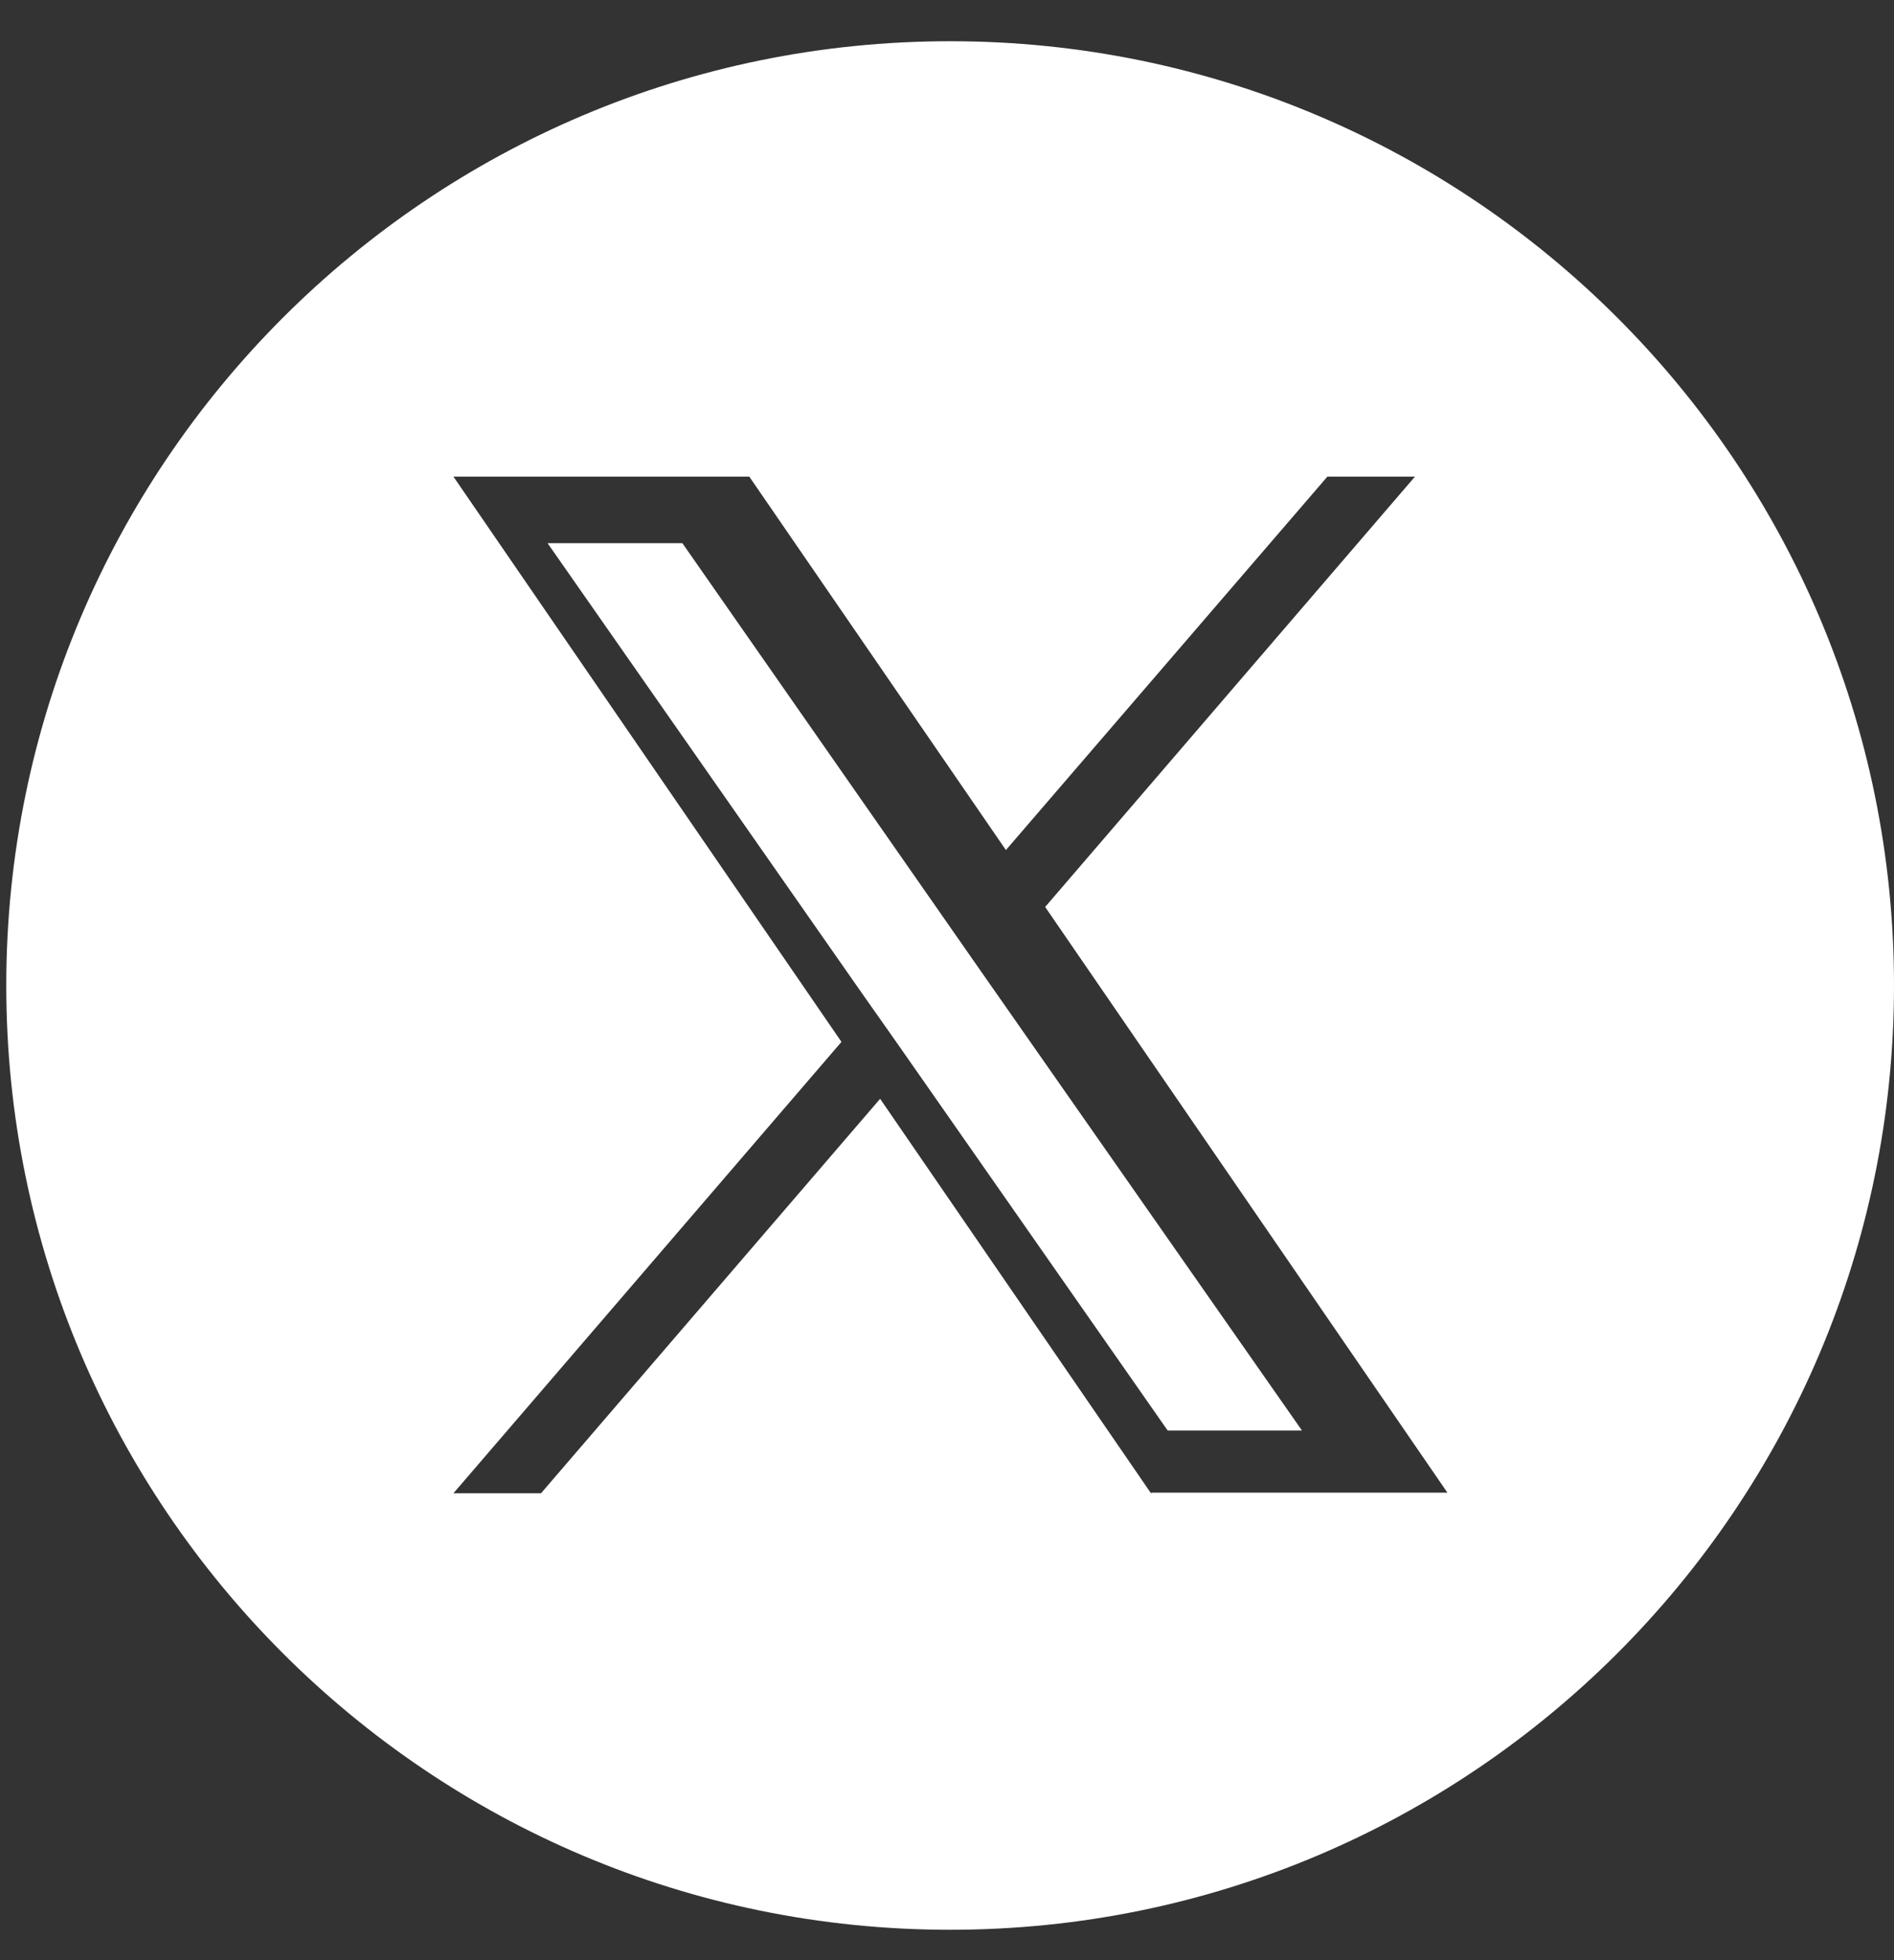
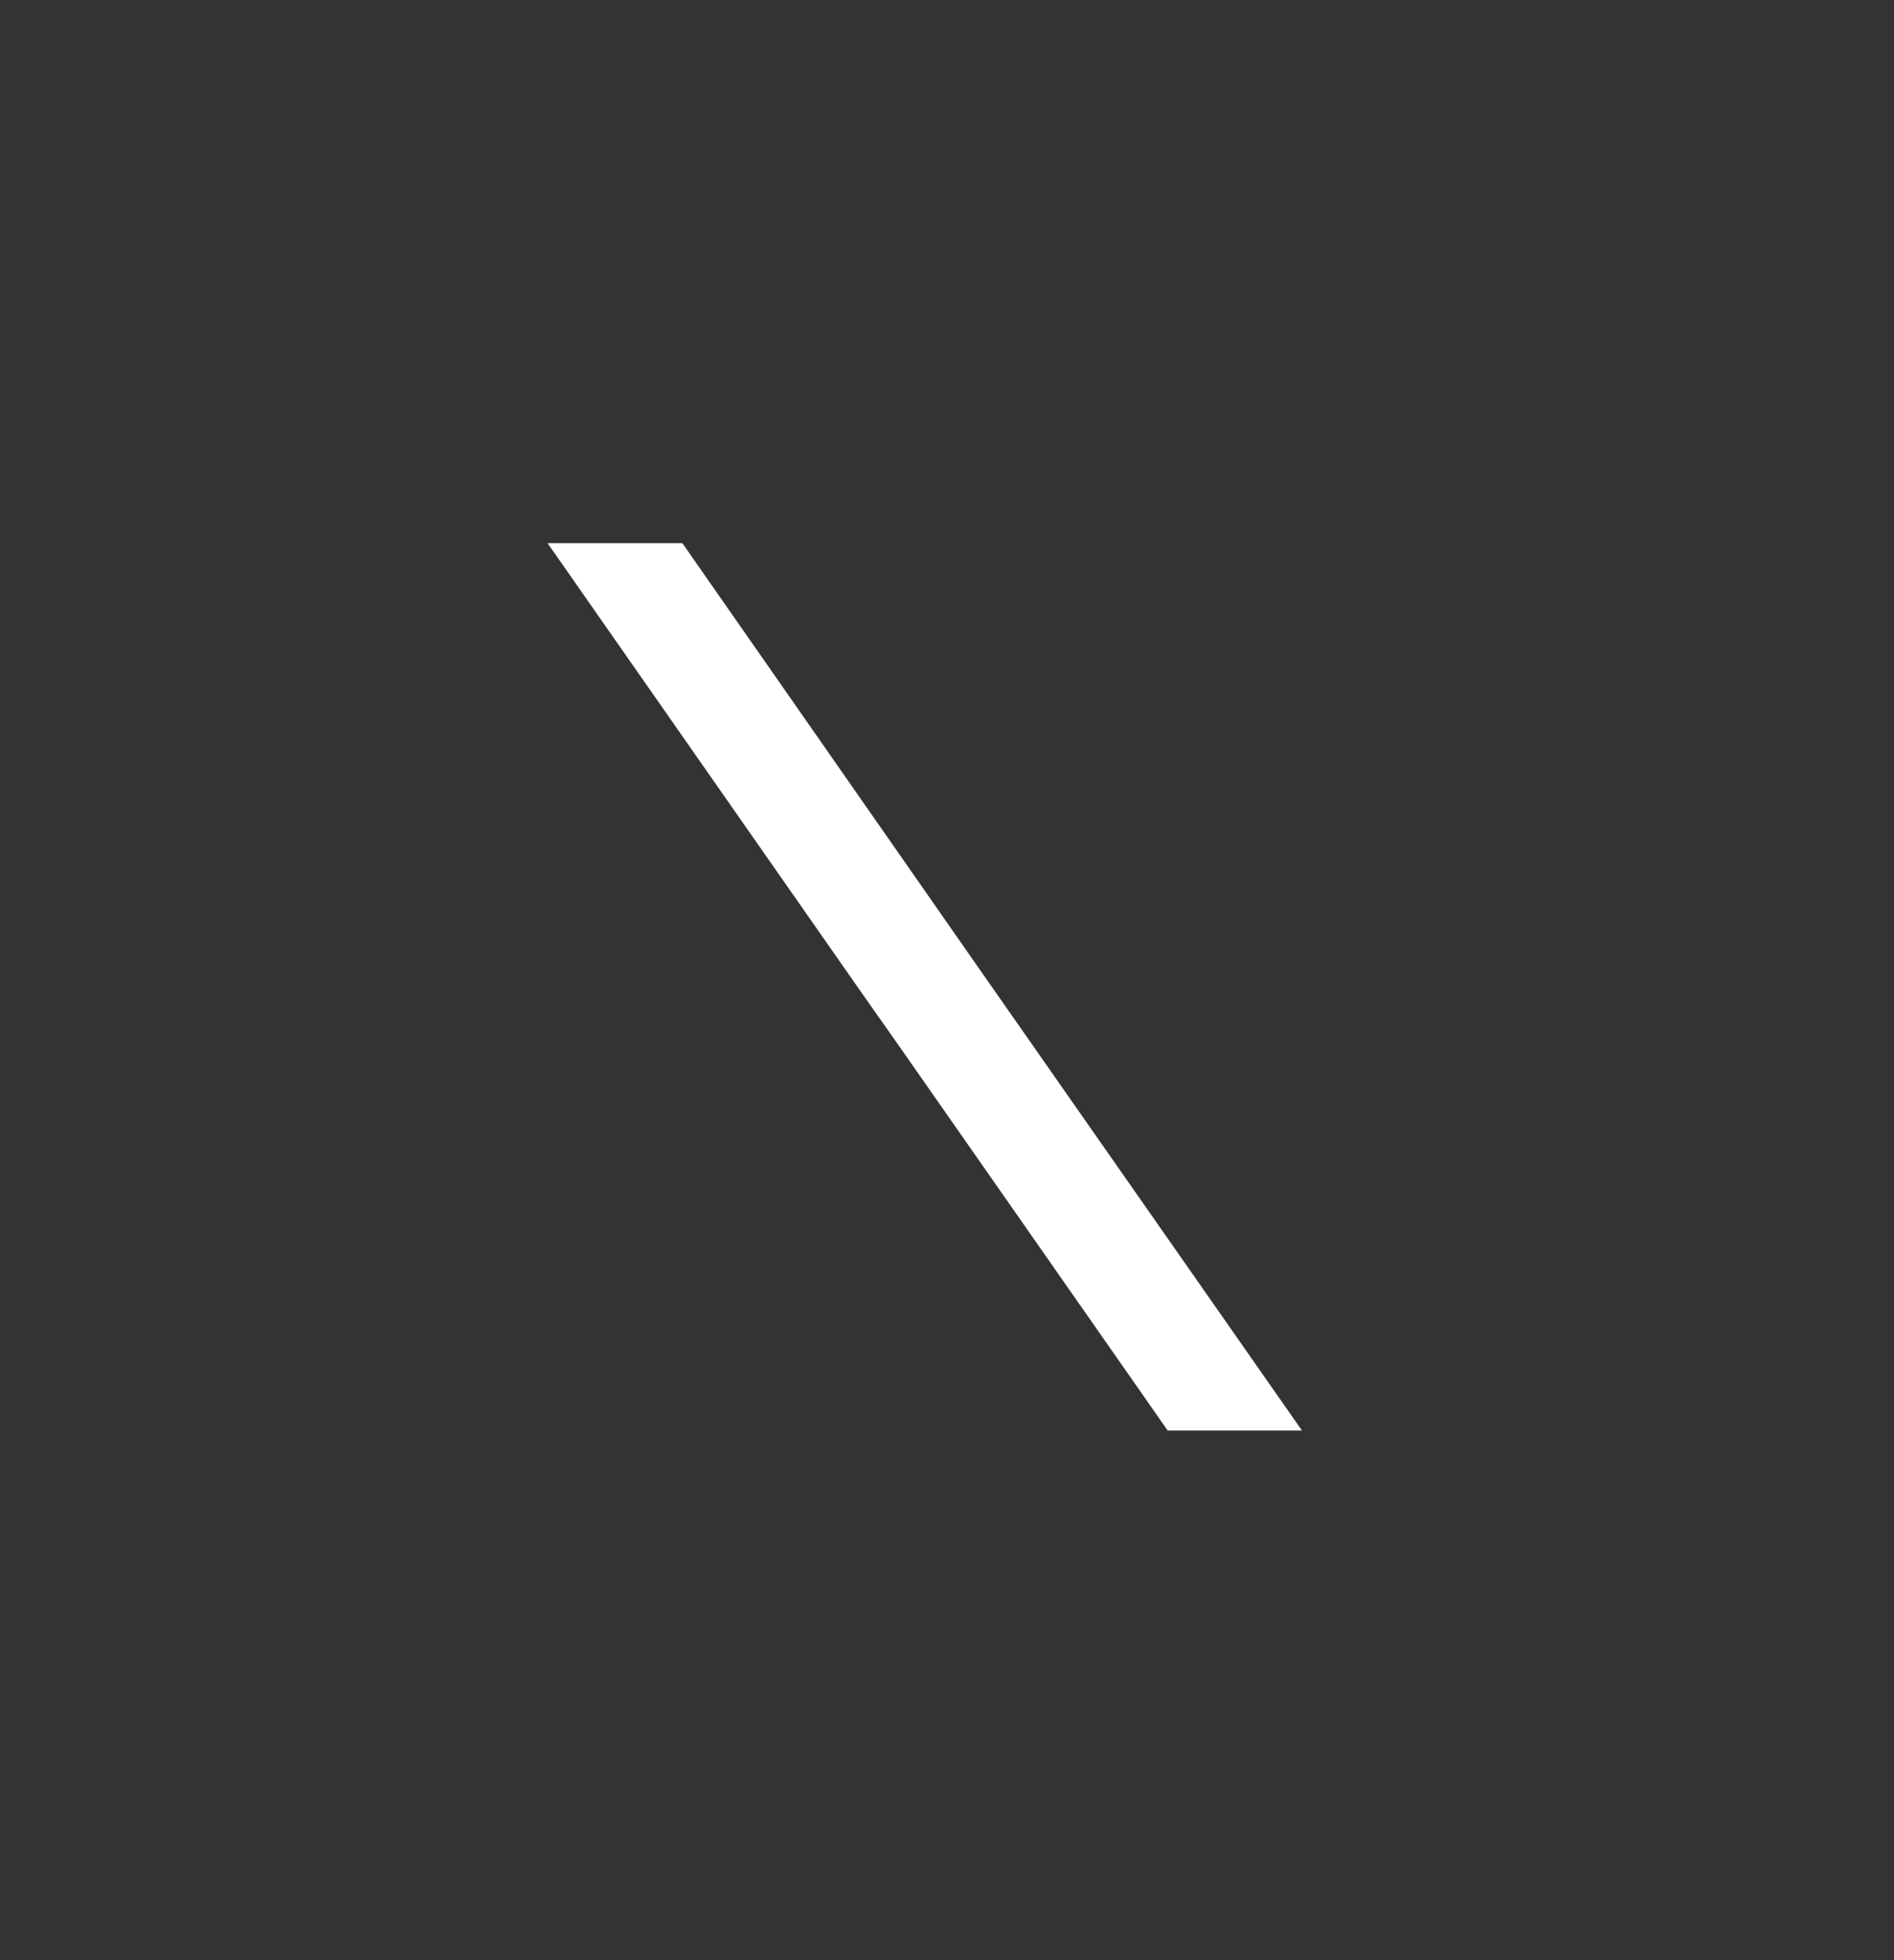
<svg xmlns="http://www.w3.org/2000/svg" width="29" height="30" viewBox="0 0 29 30" fill="none">
  <rect x="0" y="0" width="29" height="30" fill="#333333" stroke="none" />
  <g id="X">
    <path id="Vector" d="M14.308 13.845L10.448 8.313H8.384L13.175 15.169L13.776 16.023L17.879 21.894H19.935L14.909 14.707L14.308 13.845Z" fill="white" />
-     <path id="Vector_2" d="M14.548 0.631C6.568 0.631 0.096 7.103 0.096 15.083C0.096 23.063 6.568 29.535 14.548 29.535C22.528 29.535 29 23.063 29 15.083C29 7.103 22.528 0.631 14.548 0.631ZM17.623 22.854L13.476 16.817L8.284 22.854H6.943L12.884 15.946L6.943 7.295H11.473L15.402 13.01L20.324 7.295H21.665L16.003 13.881L22.162 22.845H17.632L17.623 22.854Z" fill="white" />
  </g>
</svg>